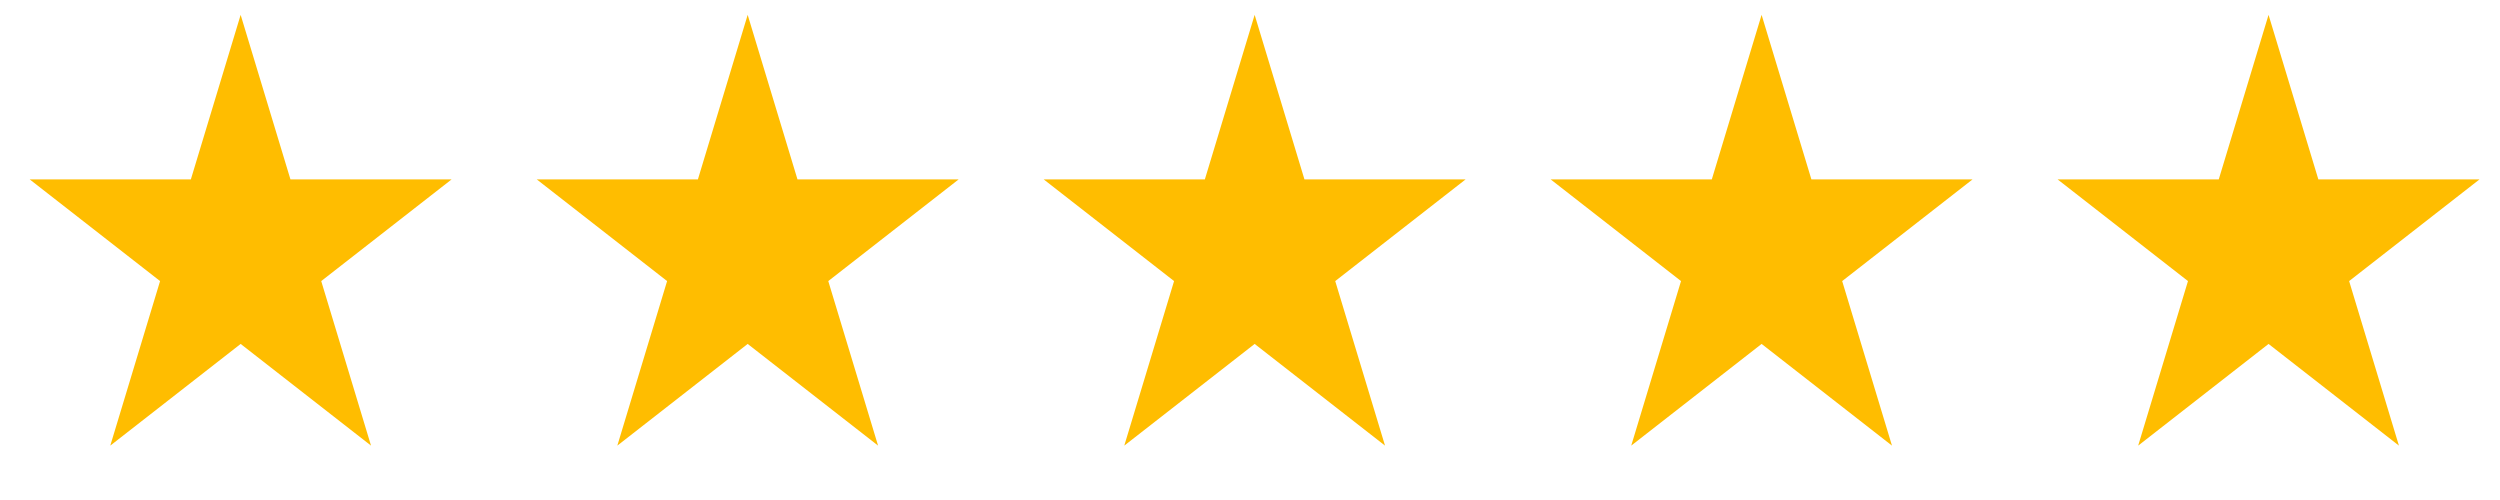
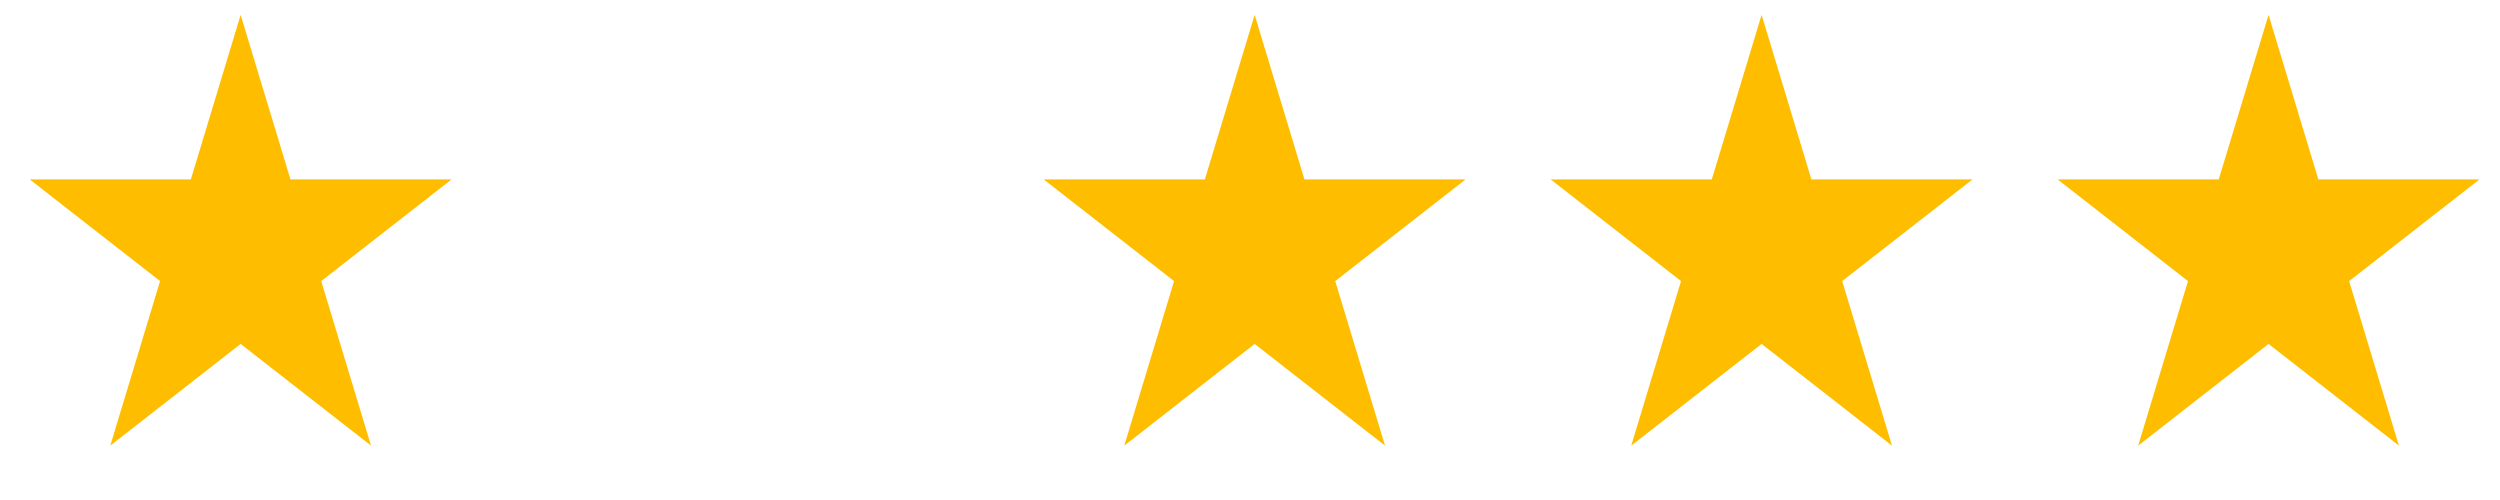
<svg xmlns="http://www.w3.org/2000/svg" width="100" height="20" viewBox="0 0 100 20" fill="none">
  <g id="Group 739">
    <g id="Group 729">
      <path id="Star 20" d="M9.626 0.594L11.618 7.176H18.064L12.849 11.243L14.841 17.825L9.626 13.757L4.411 17.825L6.403 11.243L1.188 7.176H7.634L9.626 0.594Z" fill="#FFBD00" />
      <path id="Star 21" d="M90.742 0.594L92.734 7.176H99.18L93.965 11.243L95.957 17.825L90.742 13.757L85.527 17.825L87.519 11.243L82.304 7.176H88.75L90.742 0.594Z" fill="#FFBD00" />
      <path id="Star 22" d="M70.464 0.594L72.456 7.176H78.902L73.687 11.243L75.679 17.825L70.464 13.757L65.249 17.825L67.241 11.243L62.026 7.176H68.472L70.464 0.594Z" fill="#FFBD00" />
      <path id="Star 23" d="M50.186 0.594L52.178 7.176H58.624L53.409 11.243L55.401 17.825L50.186 13.757L44.971 17.825L46.963 11.243L41.748 7.176H48.194L50.186 0.594Z" fill="#FFBD00" />
-       <path id="Star 24" d="M29.907 0.594L31.899 7.176H38.346L33.131 11.243L35.123 17.825L29.907 13.757L24.693 17.825L26.684 11.243L21.47 7.176H27.916L29.907 0.594Z" fill="#FFBD00" />
    </g>
  </g>
</svg>